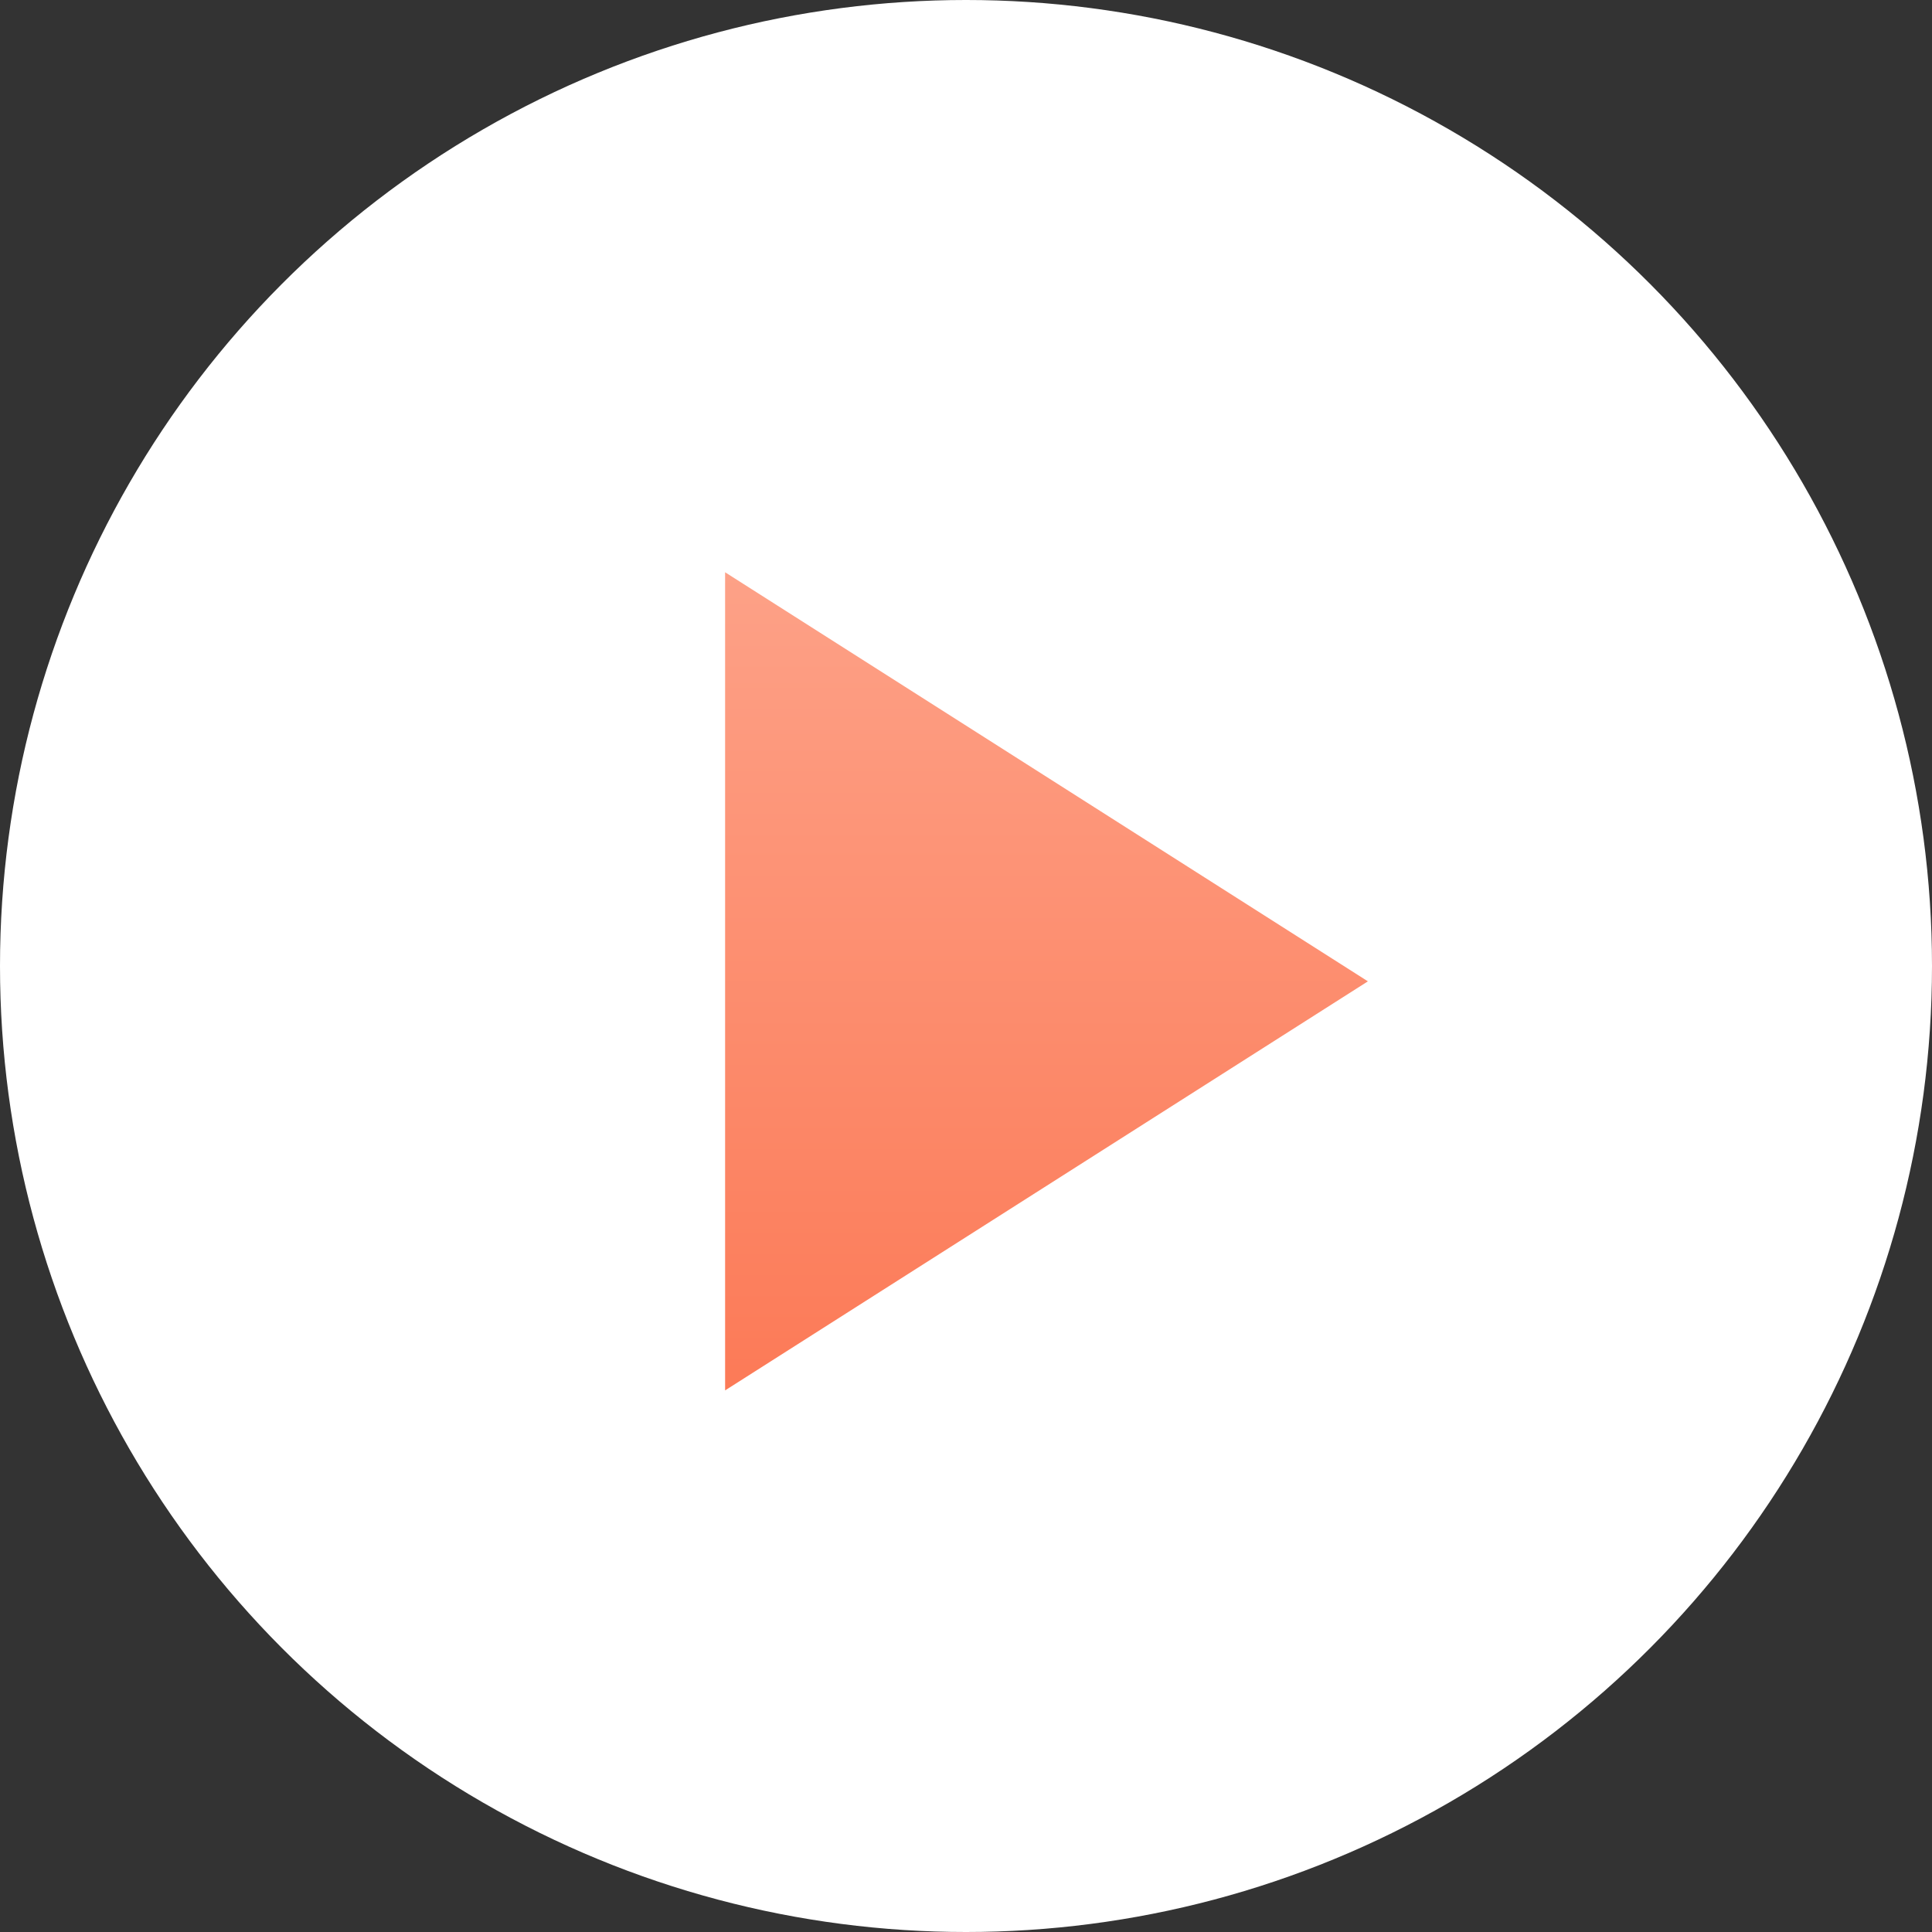
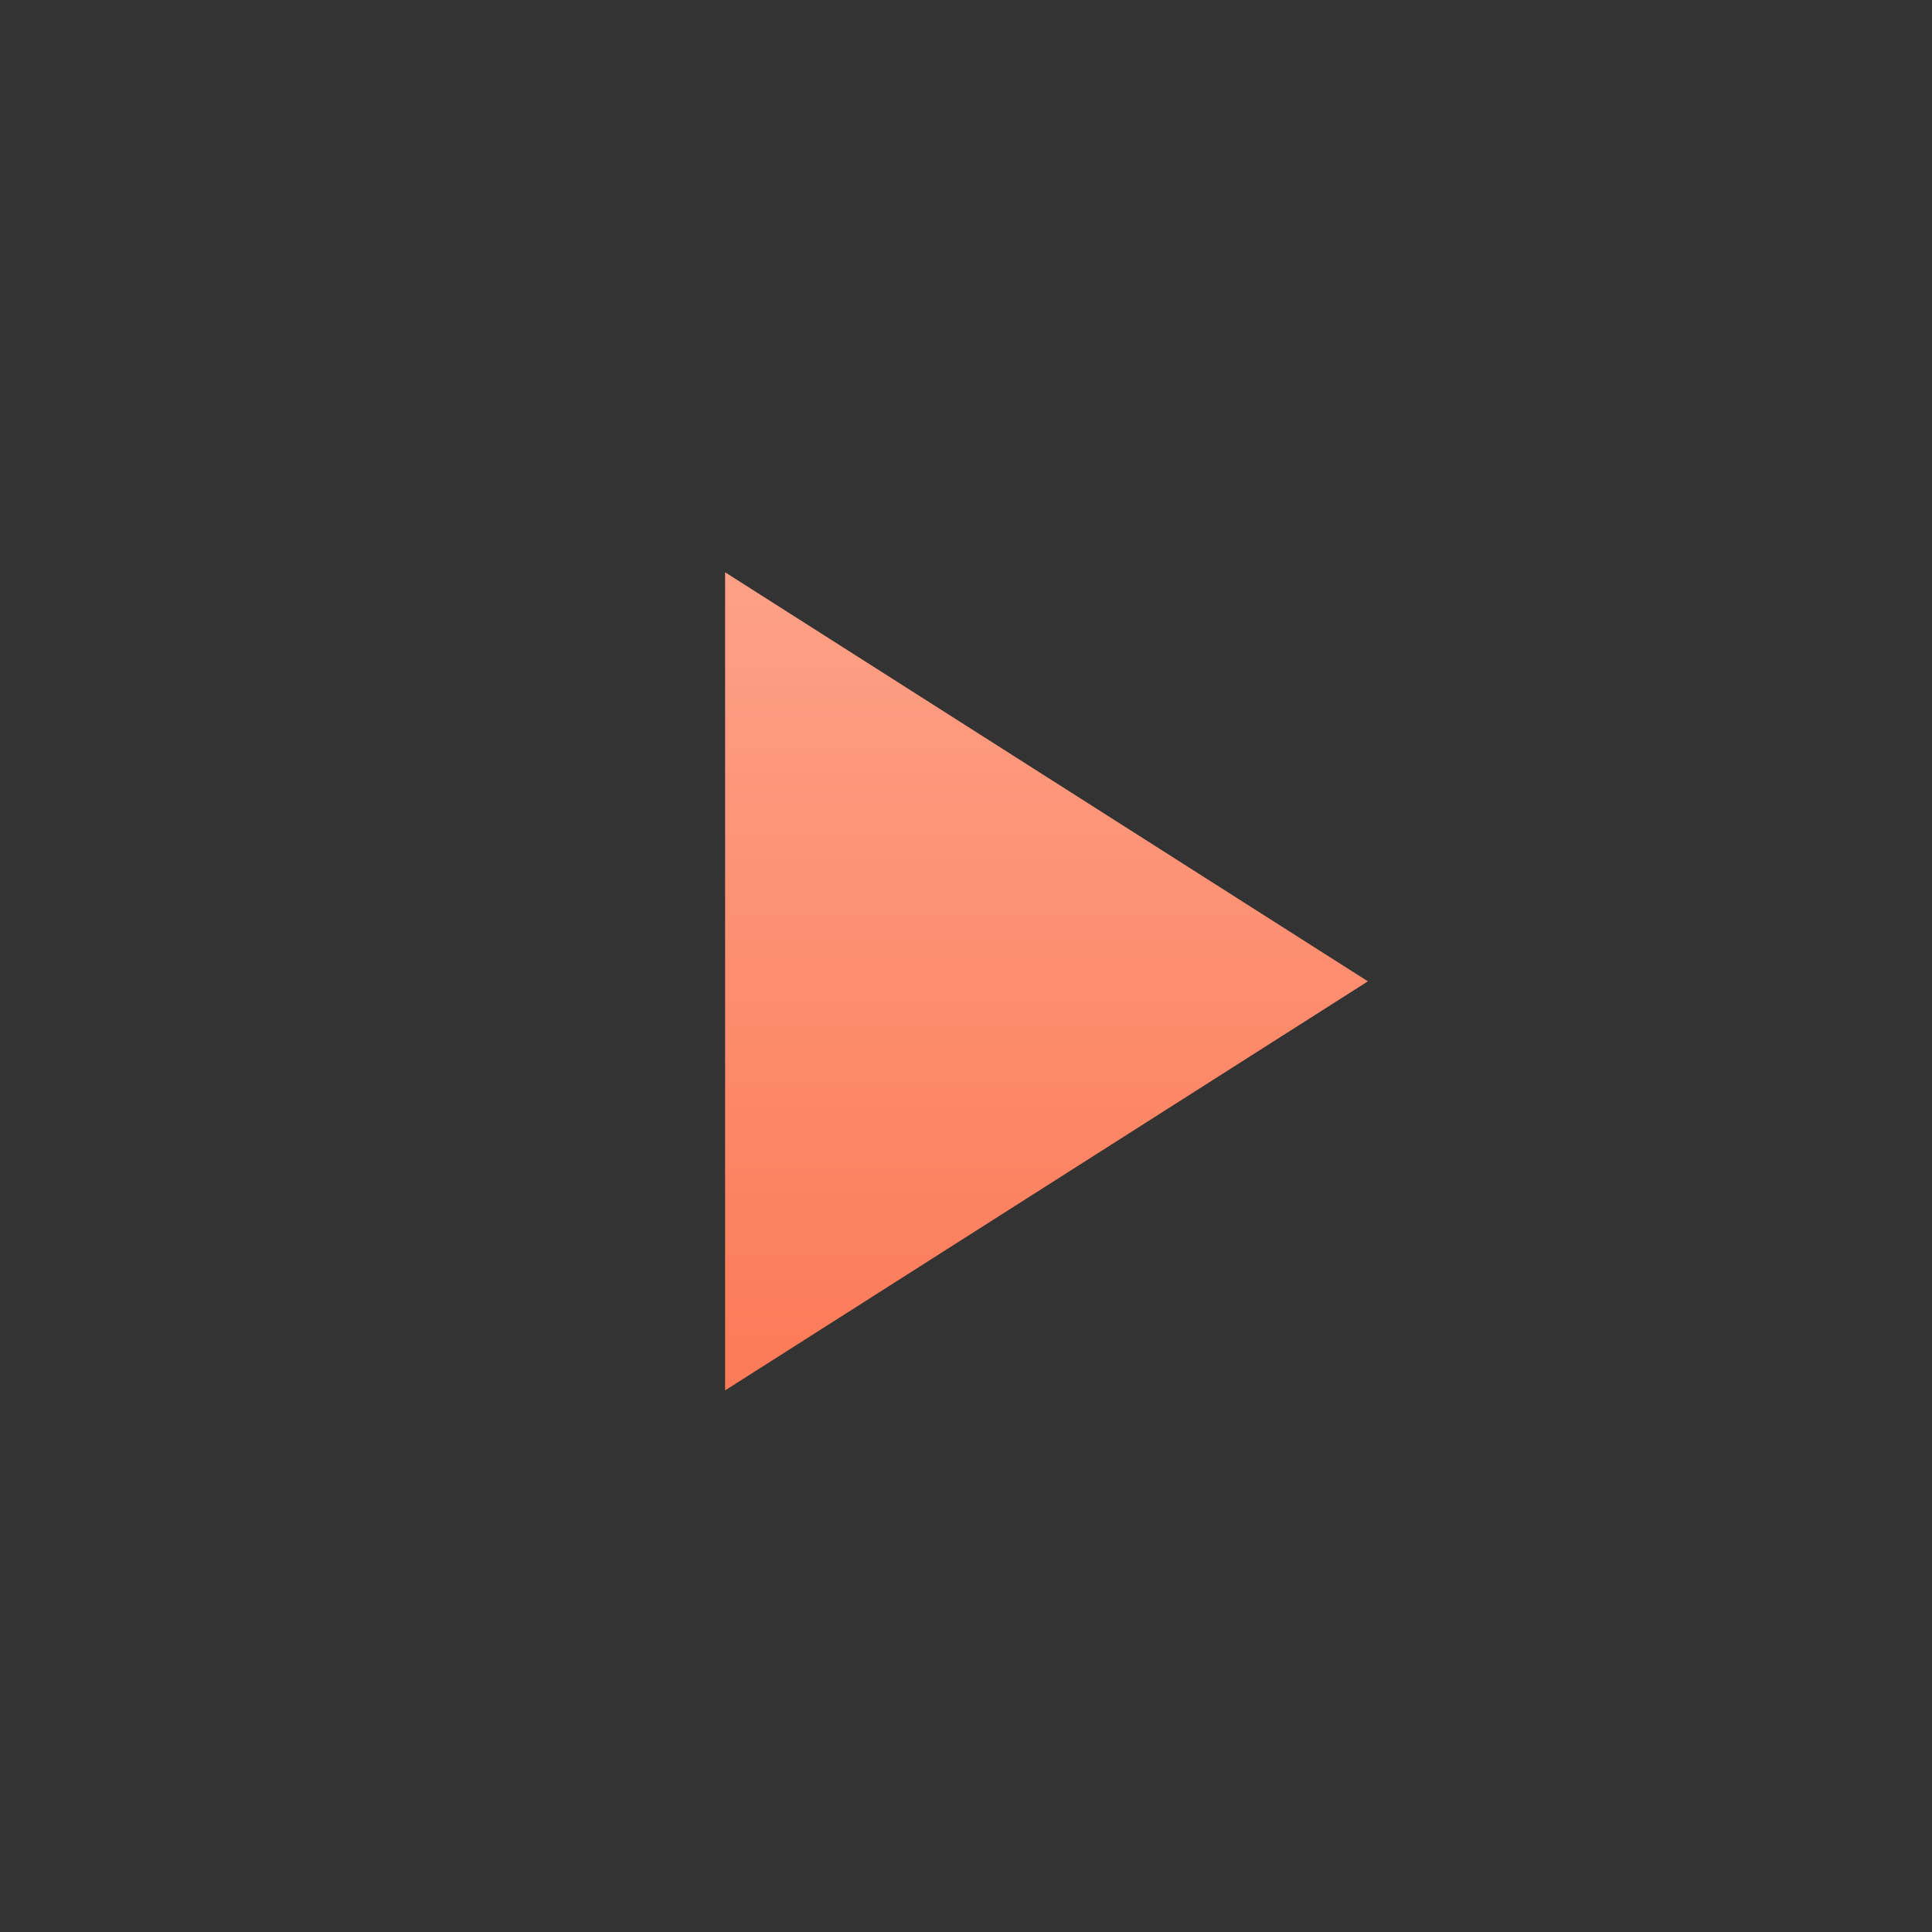
<svg xmlns="http://www.w3.org/2000/svg" width="135" height="135" viewBox="0 0 135 135" fill="none">
  <rect x="0" y="0" width="135" height="135" fill="#333333" stroke="none" />
-   <circle cx="67.5" cy="67.5" r="67.5" fill="white" />
  <path d="M50.667 39.988V97.155L95.583 68.572L50.667 39.988Z" fill="url(#paint0_linear_1964_107)" />
  <defs>
    <linearGradient id="paint0_linear_1964_107" x1="73.125" y1="39.988" x2="73.125" y2="97.155" gradientUnits="userSpaceOnUse">
      <stop stop-color="#FDA187" />
      <stop offset="1" stop-color="#FC7A57" />
    </linearGradient>
  </defs>
</svg>